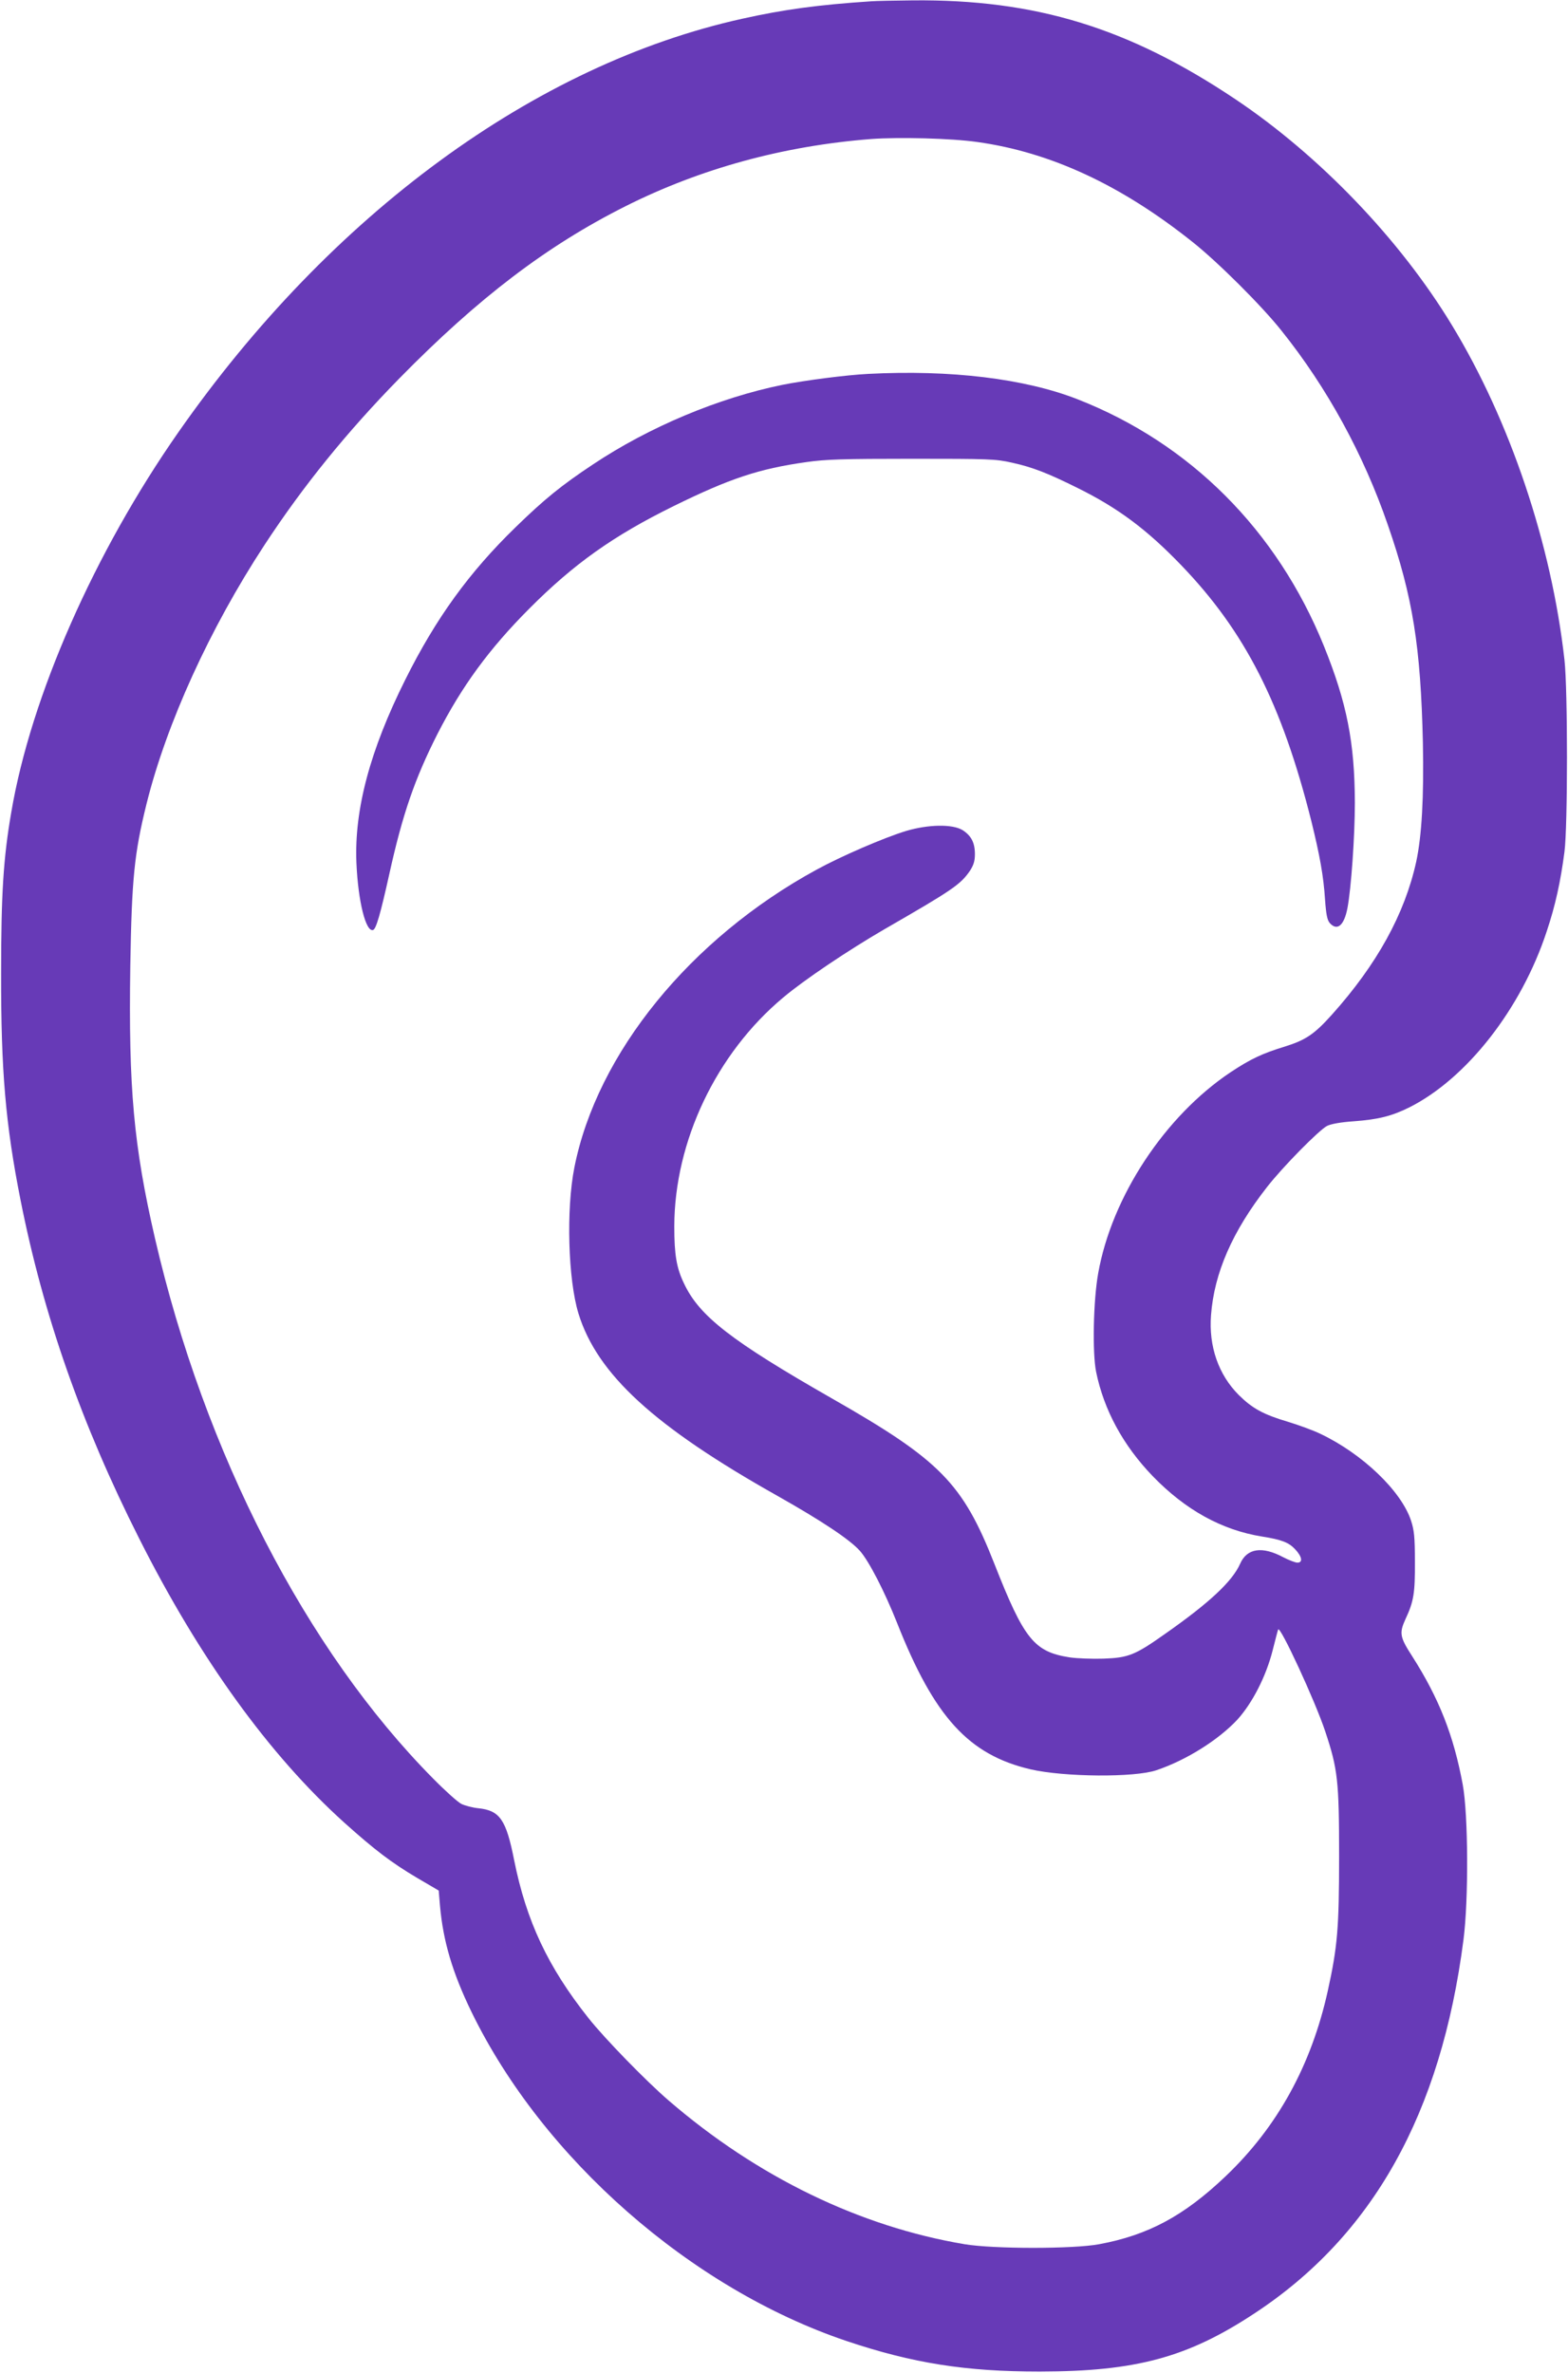
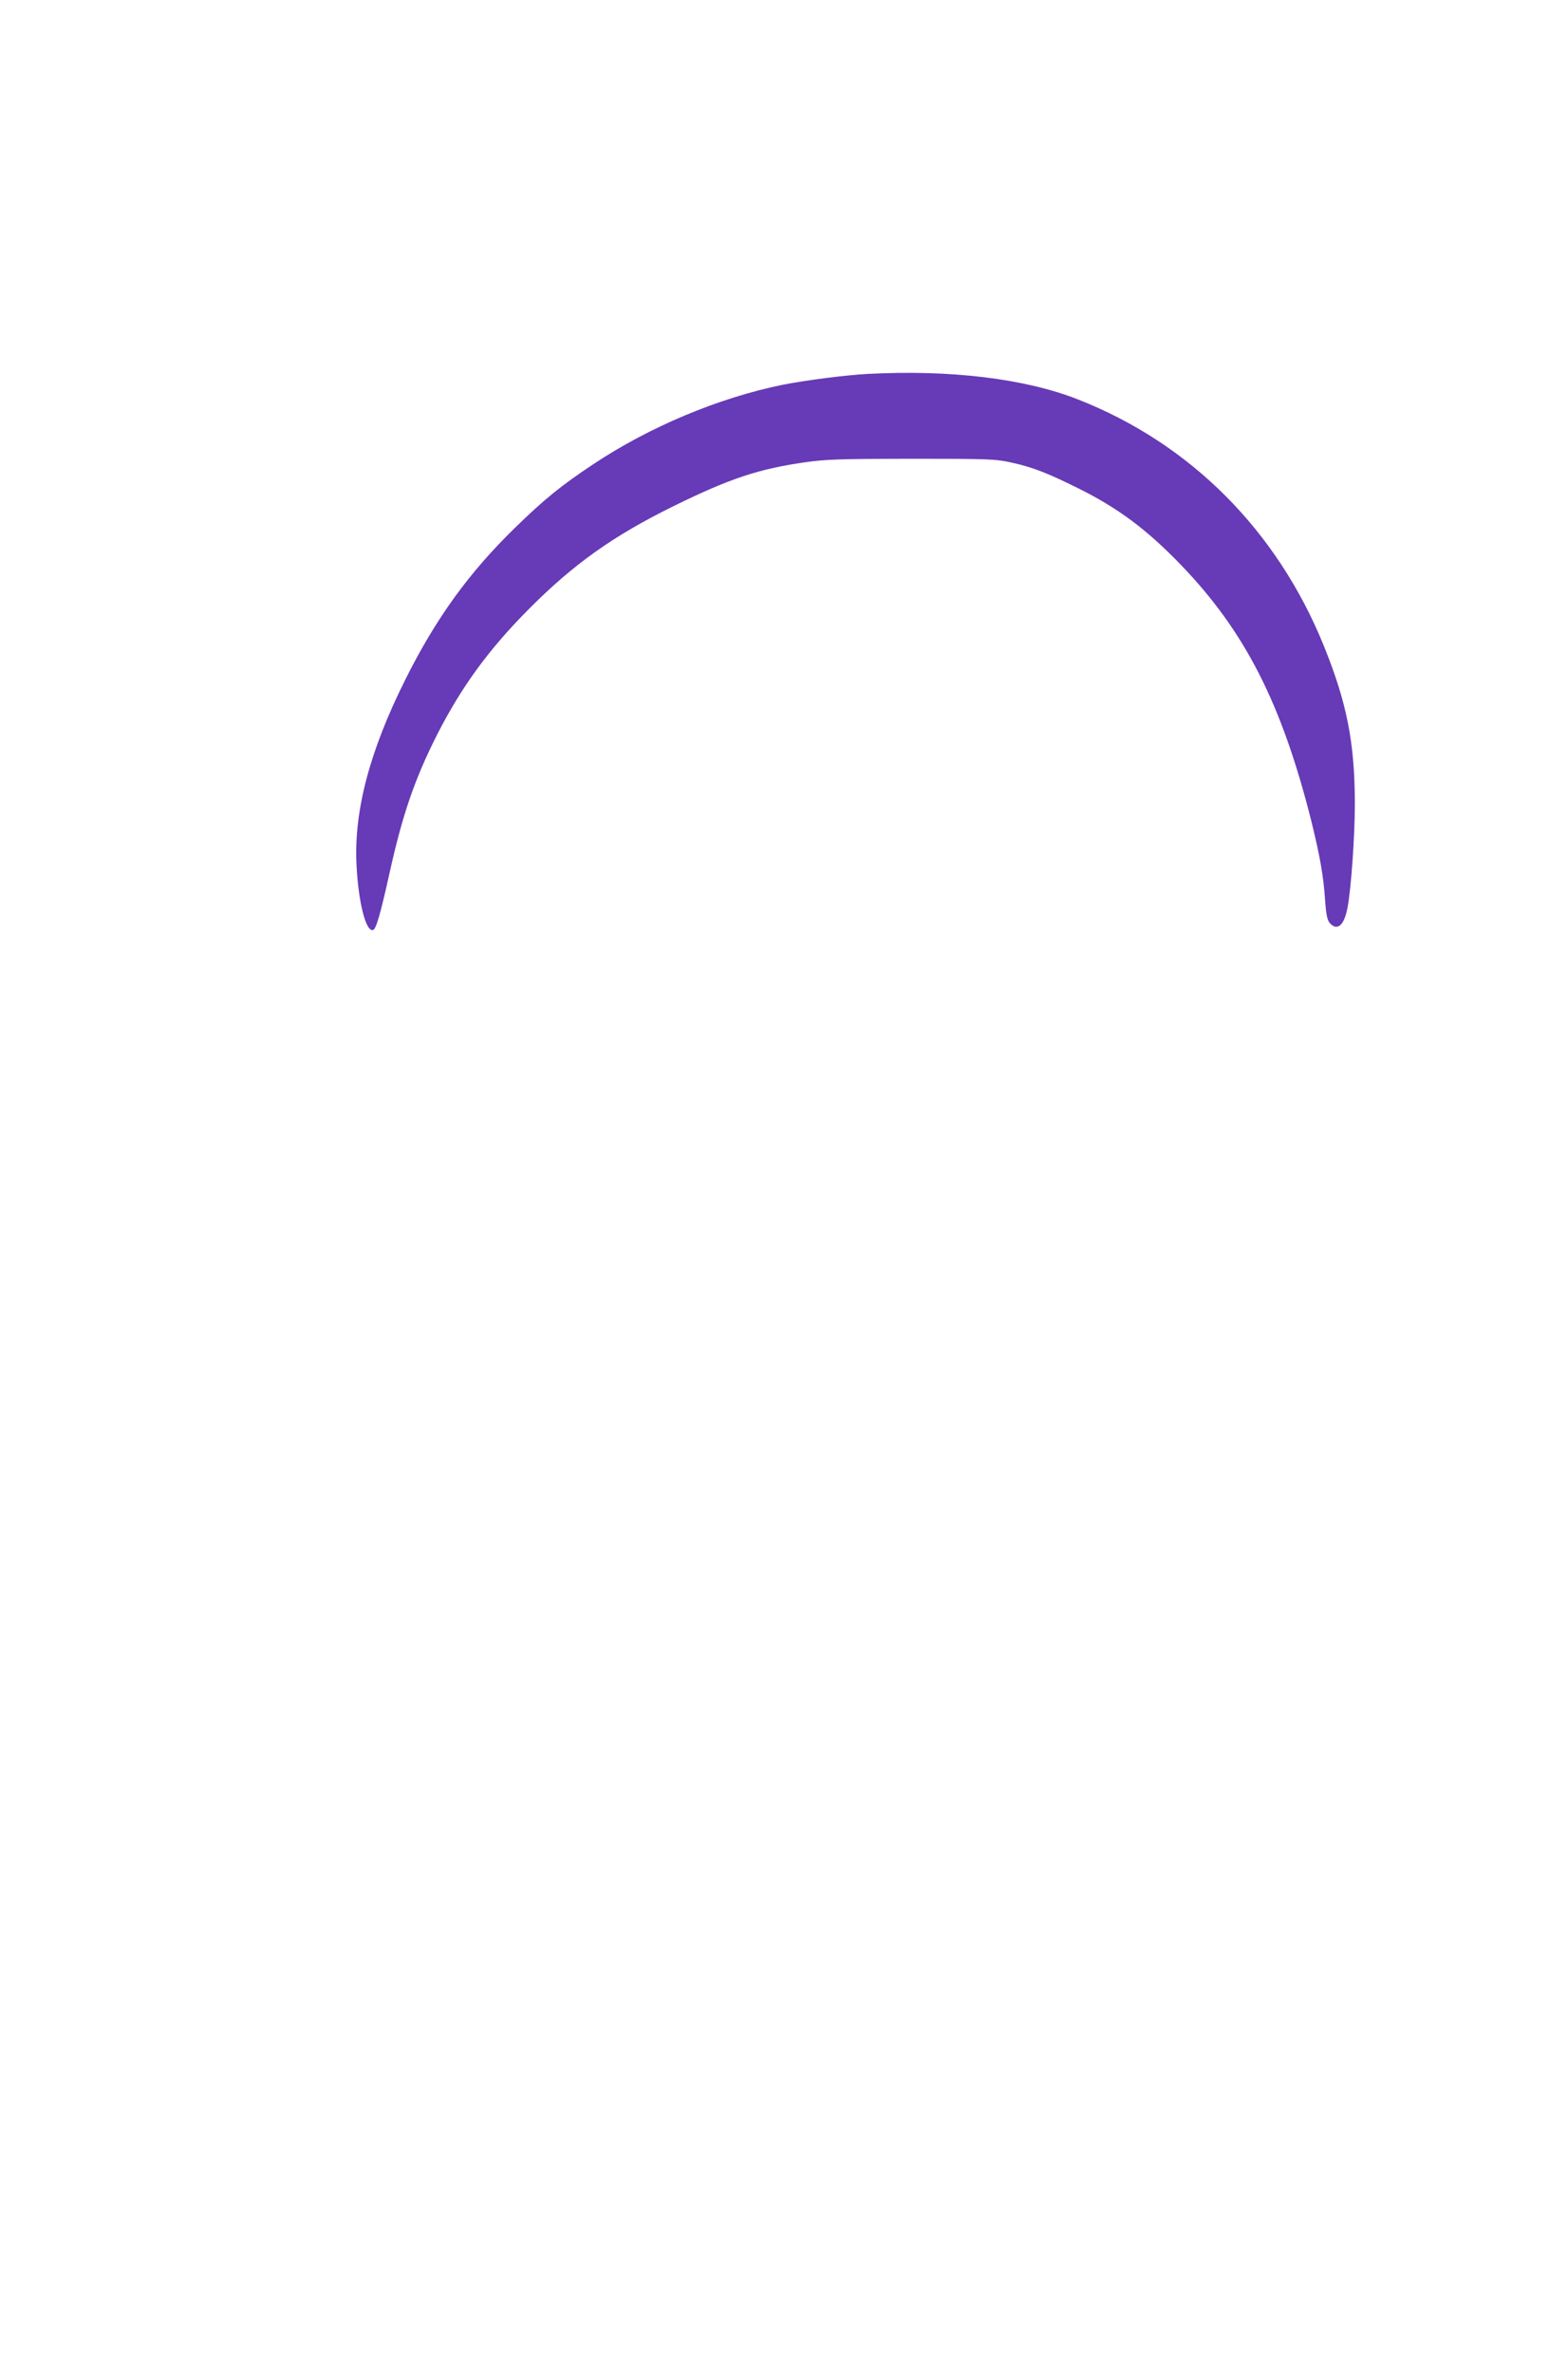
<svg xmlns="http://www.w3.org/2000/svg" version="1.0" width="846pt" height="1280pt" viewBox="0 0 846 1280" preserveAspectRatio="xMidYMid meet">
  <g transform="translate(0,1280) scale(0.1,-0.1)" fill="#673ab7" stroke="none">
-     <path d="M4700 12793 c-287 -19 -470 -44 -695 -94 -1118 -247 -2221 -1055 -3042 -2230 -453 -648 -796 -1425 -902 -2050 -43 -248 -55 -443 -55 -869 -1 -527 24 -816 105 -1225 123 -620 329 -1209 640 -1825 327 -649 702 -1168 1107 -1533 164 -147 253 -215 393 -298 l116 -68 7 -83 c17 -190 67 -360 170 -572 385 -791 1184 -1492 2023 -1775 357 -120 643 -165 1043 -165 520 1 797 76 1157 313 640 420 1008 1079 1129 2016 28 214 26 676 -4 838 -49 265 -128 465 -272 691 -68 105 -71 126 -37 201 45 96 52 141 51 310 0 134 -4 170 -21 222 -53 160 -262 360 -489 468 -39 19 -117 47 -172 64 -136 40 -195 73 -268 145 -110 110 -163 263 -150 431 17 227 115 452 302 691 83 107 280 307 324 330 23 11 73 20 145 25 133 10 204 28 299 75 310 156 604 532 741 949 47 140 75 269 96 430 18 137 18 877 0 1035 -70 625 -294 1291 -608 1807 -280 462 -714 914 -1168 1218 -577 386 -1078 539 -1740 533 -99 -1 -200 -3 -225 -5z m572 -759 c396 -55 777 -232 1163 -540 136 -108 374 -345 480 -479 245 -306 442 -666 573 -1047 135 -389 177 -656 189 -1173 6 -296 -6 -504 -36 -644 -62 -282 -212 -554 -455 -825 -95 -106 -142 -137 -254 -172 -121 -37 -183 -66 -292 -138 -355 -237 -642 -672 -715 -1086 -26 -145 -32 -427 -11 -531 42 -205 145 -396 305 -562 176 -182 372 -291 589 -326 107 -17 145 -32 179 -68 38 -40 44 -73 13 -73 -11 0 -45 13 -76 29 -114 61 -196 49 -233 -35 -42 -95 -166 -211 -406 -379 -161 -114 -197 -128 -330 -133 -60 -2 -144 1 -184 7 -192 30 -246 98 -406 505 -171 435 -293 559 -875 891 -544 311 -716 444 -799 620 -41 84 -53 157 -53 309 1 458 226 932 587 1234 115 97 351 255 545 368 370 213 412 242 463 316 20 31 27 53 27 90 0 62 -20 100 -67 130 -55 33 -184 31 -305 -5 -118 -36 -350 -136 -483 -209 -680 -371 -1184 -990 -1306 -1606 -45 -227 -34 -605 22 -788 101 -328 409 -610 1074 -984 239 -135 391 -236 445 -297 49 -56 132 -217 200 -388 201 -509 387 -712 720 -790 182 -42 561 -45 679 -5 161 54 336 164 438 274 80 89 153 230 189 371 14 55 27 106 30 114 9 27 200 -386 254 -549 68 -204 75 -267 75 -675 0 -389 -9 -488 -61 -725 -89 -402 -272 -735 -552 -1001 -224 -213 -417 -317 -682 -366 -138 -26 -569 -26 -725 0 -566 95 -1119 363 -1597 775 -122 105 -346 335 -433 445 -219 276 -335 523 -401 852 -43 218 -77 268 -193 280 -31 3 -72 14 -91 23 -19 9 -88 71 -153 137 -685 692 -1233 1756 -1501 2915 -115 500 -143 809 -133 1470 8 470 21 605 88 875 108 433 340 943 636 1395 209 319 445 610 728 899 425 433 795 715 1219 928 406 204 853 326 1326 363 151 11 431 4 572 -16z" />
    <path d="M4685 10783 c-120 -6 -343 -35 -463 -59 -344 -70 -719 -227 -1022 -429 -172 -114 -264 -189 -419 -340 -249 -242 -429 -490 -594 -821 -191 -382 -276 -702 -264 -989 9 -208 51 -375 90 -362 16 5 39 83 88 304 71 321 137 512 259 753 132 258 278 458 495 676 242 243 455 394 780 554 301 148 459 201 715 237 104 15 198 18 570 18 417 0 451 -1 540 -21 113 -25 194 -57 355 -137 218 -108 372 -223 557 -415 346 -359 544 -749 703 -1381 46 -187 66 -297 74 -423 6 -83 12 -112 26 -128 40 -44 77 -13 95 81 20 105 40 386 40 569 -1 325 -43 538 -167 845 -253 624 -721 1093 -1329 1331 -286 112 -687 160 -1129 137z" />
  </g>
</svg>